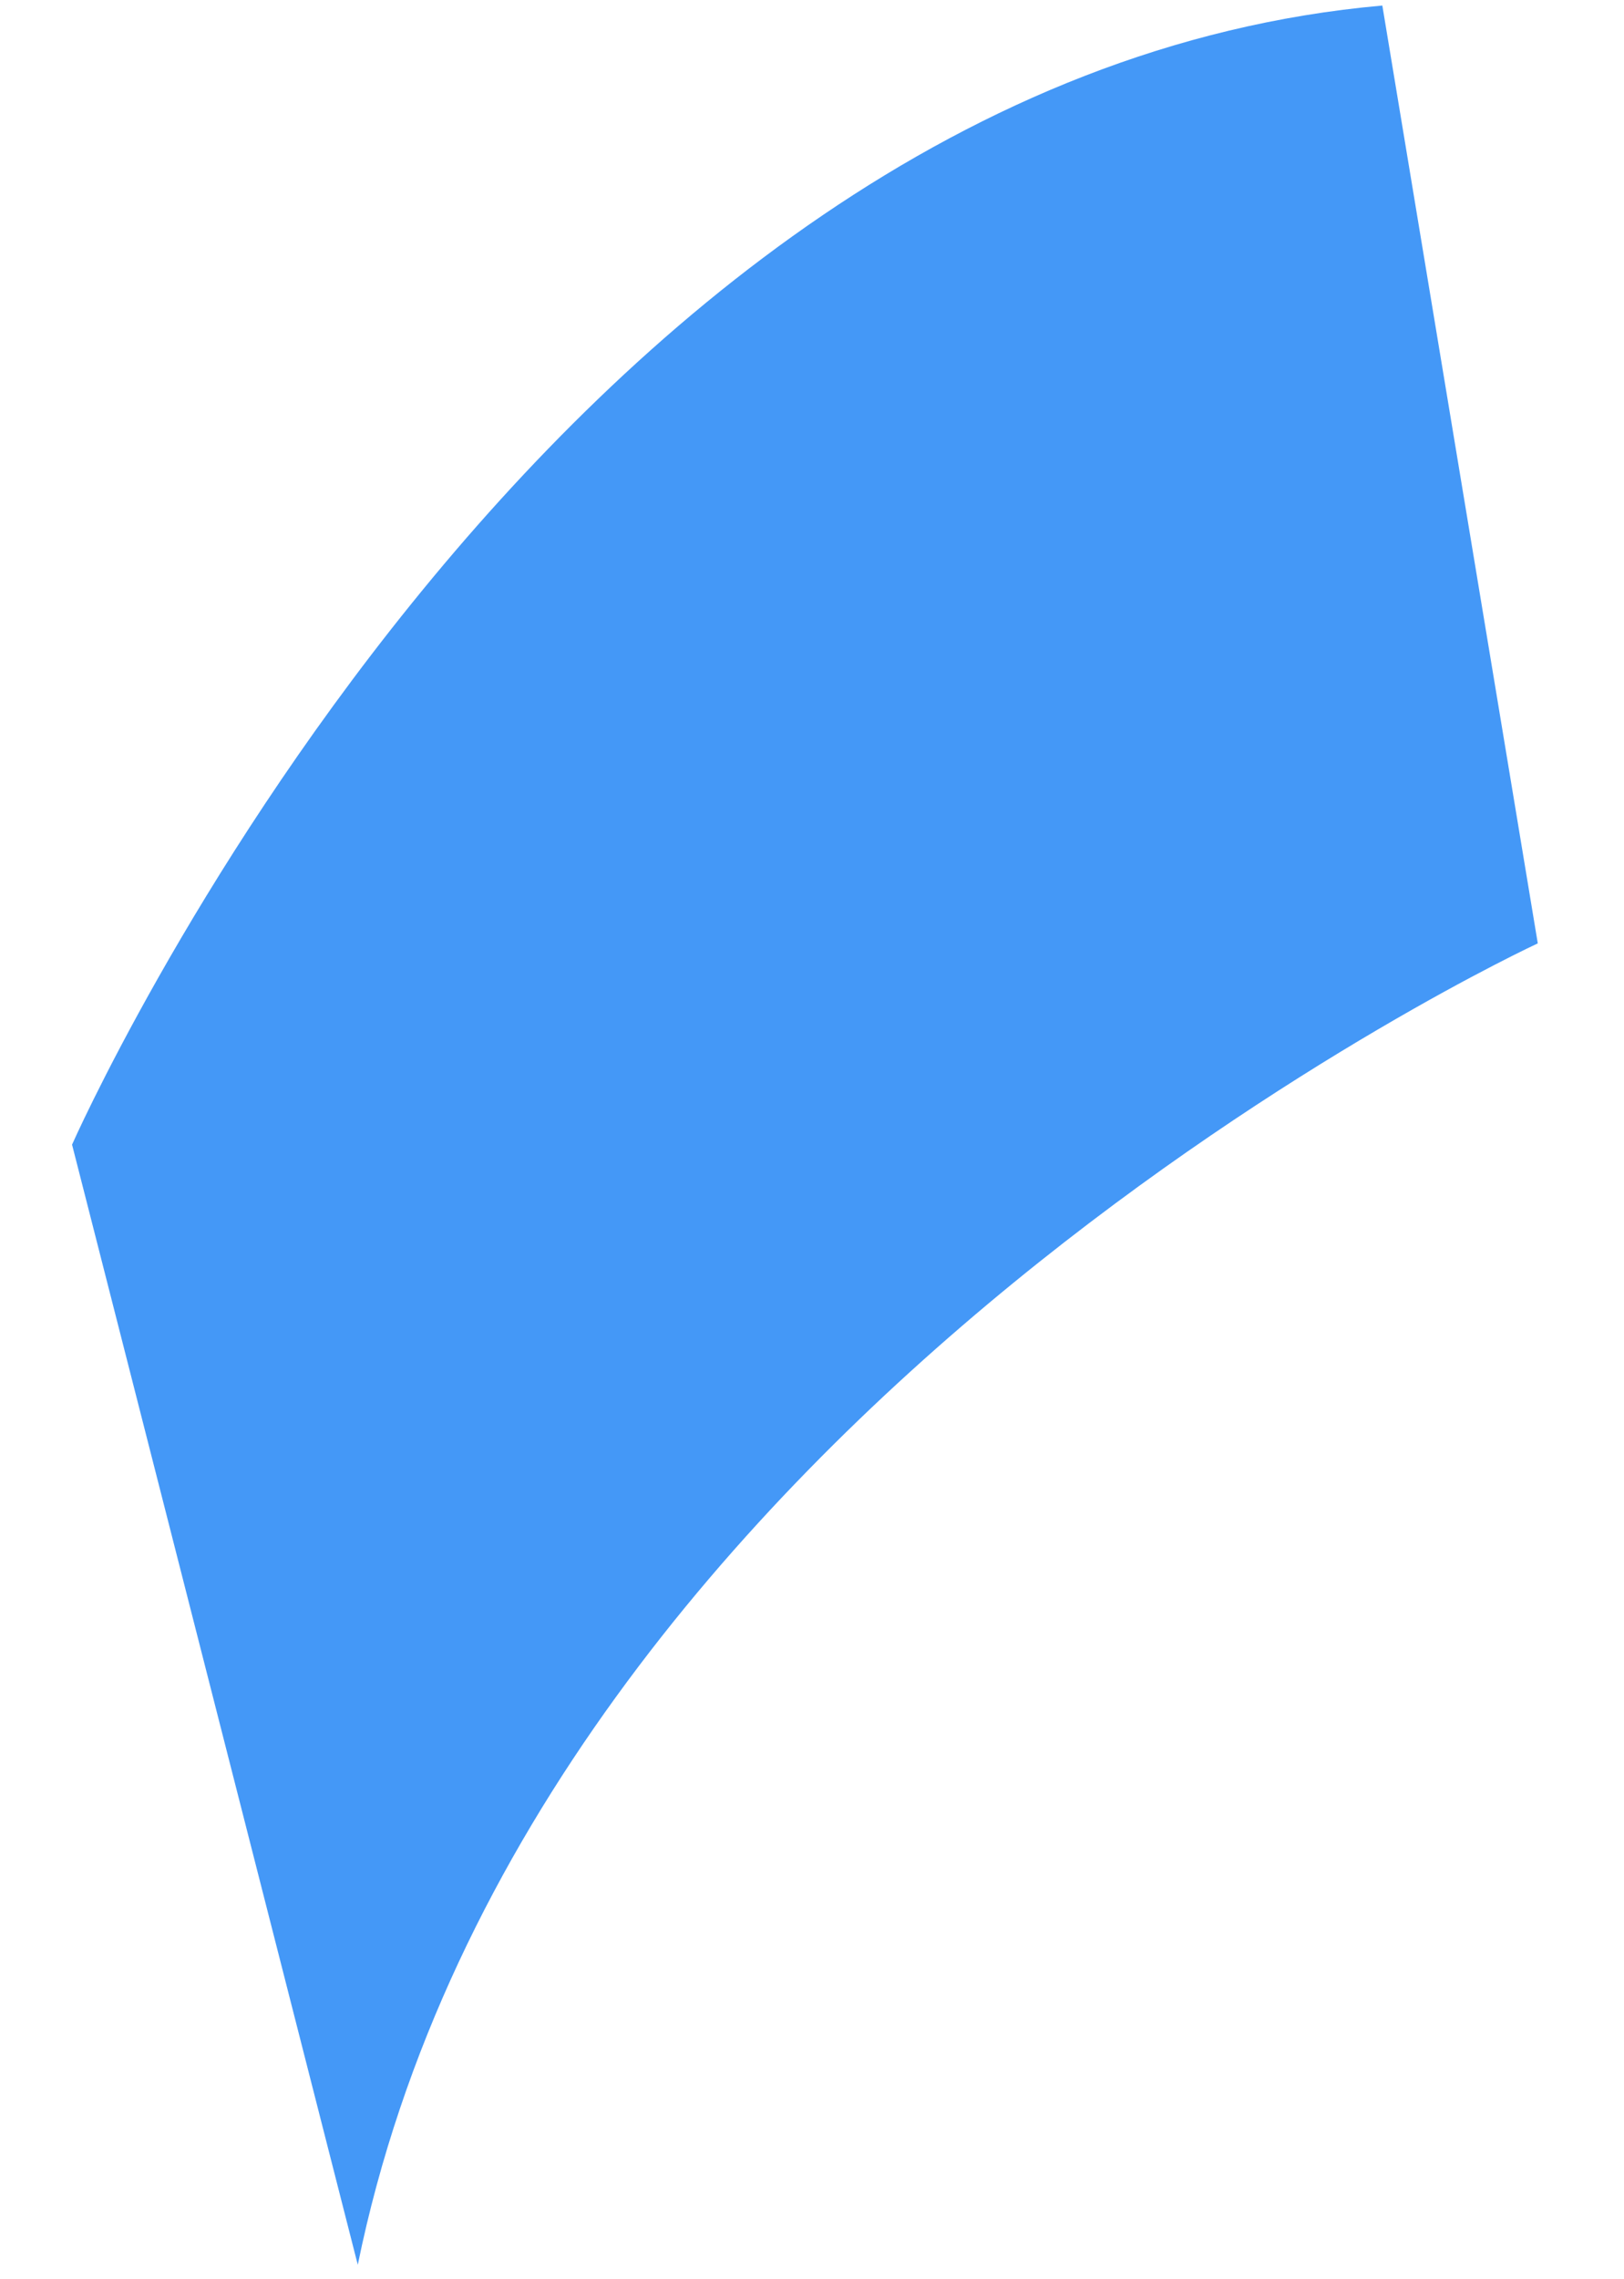
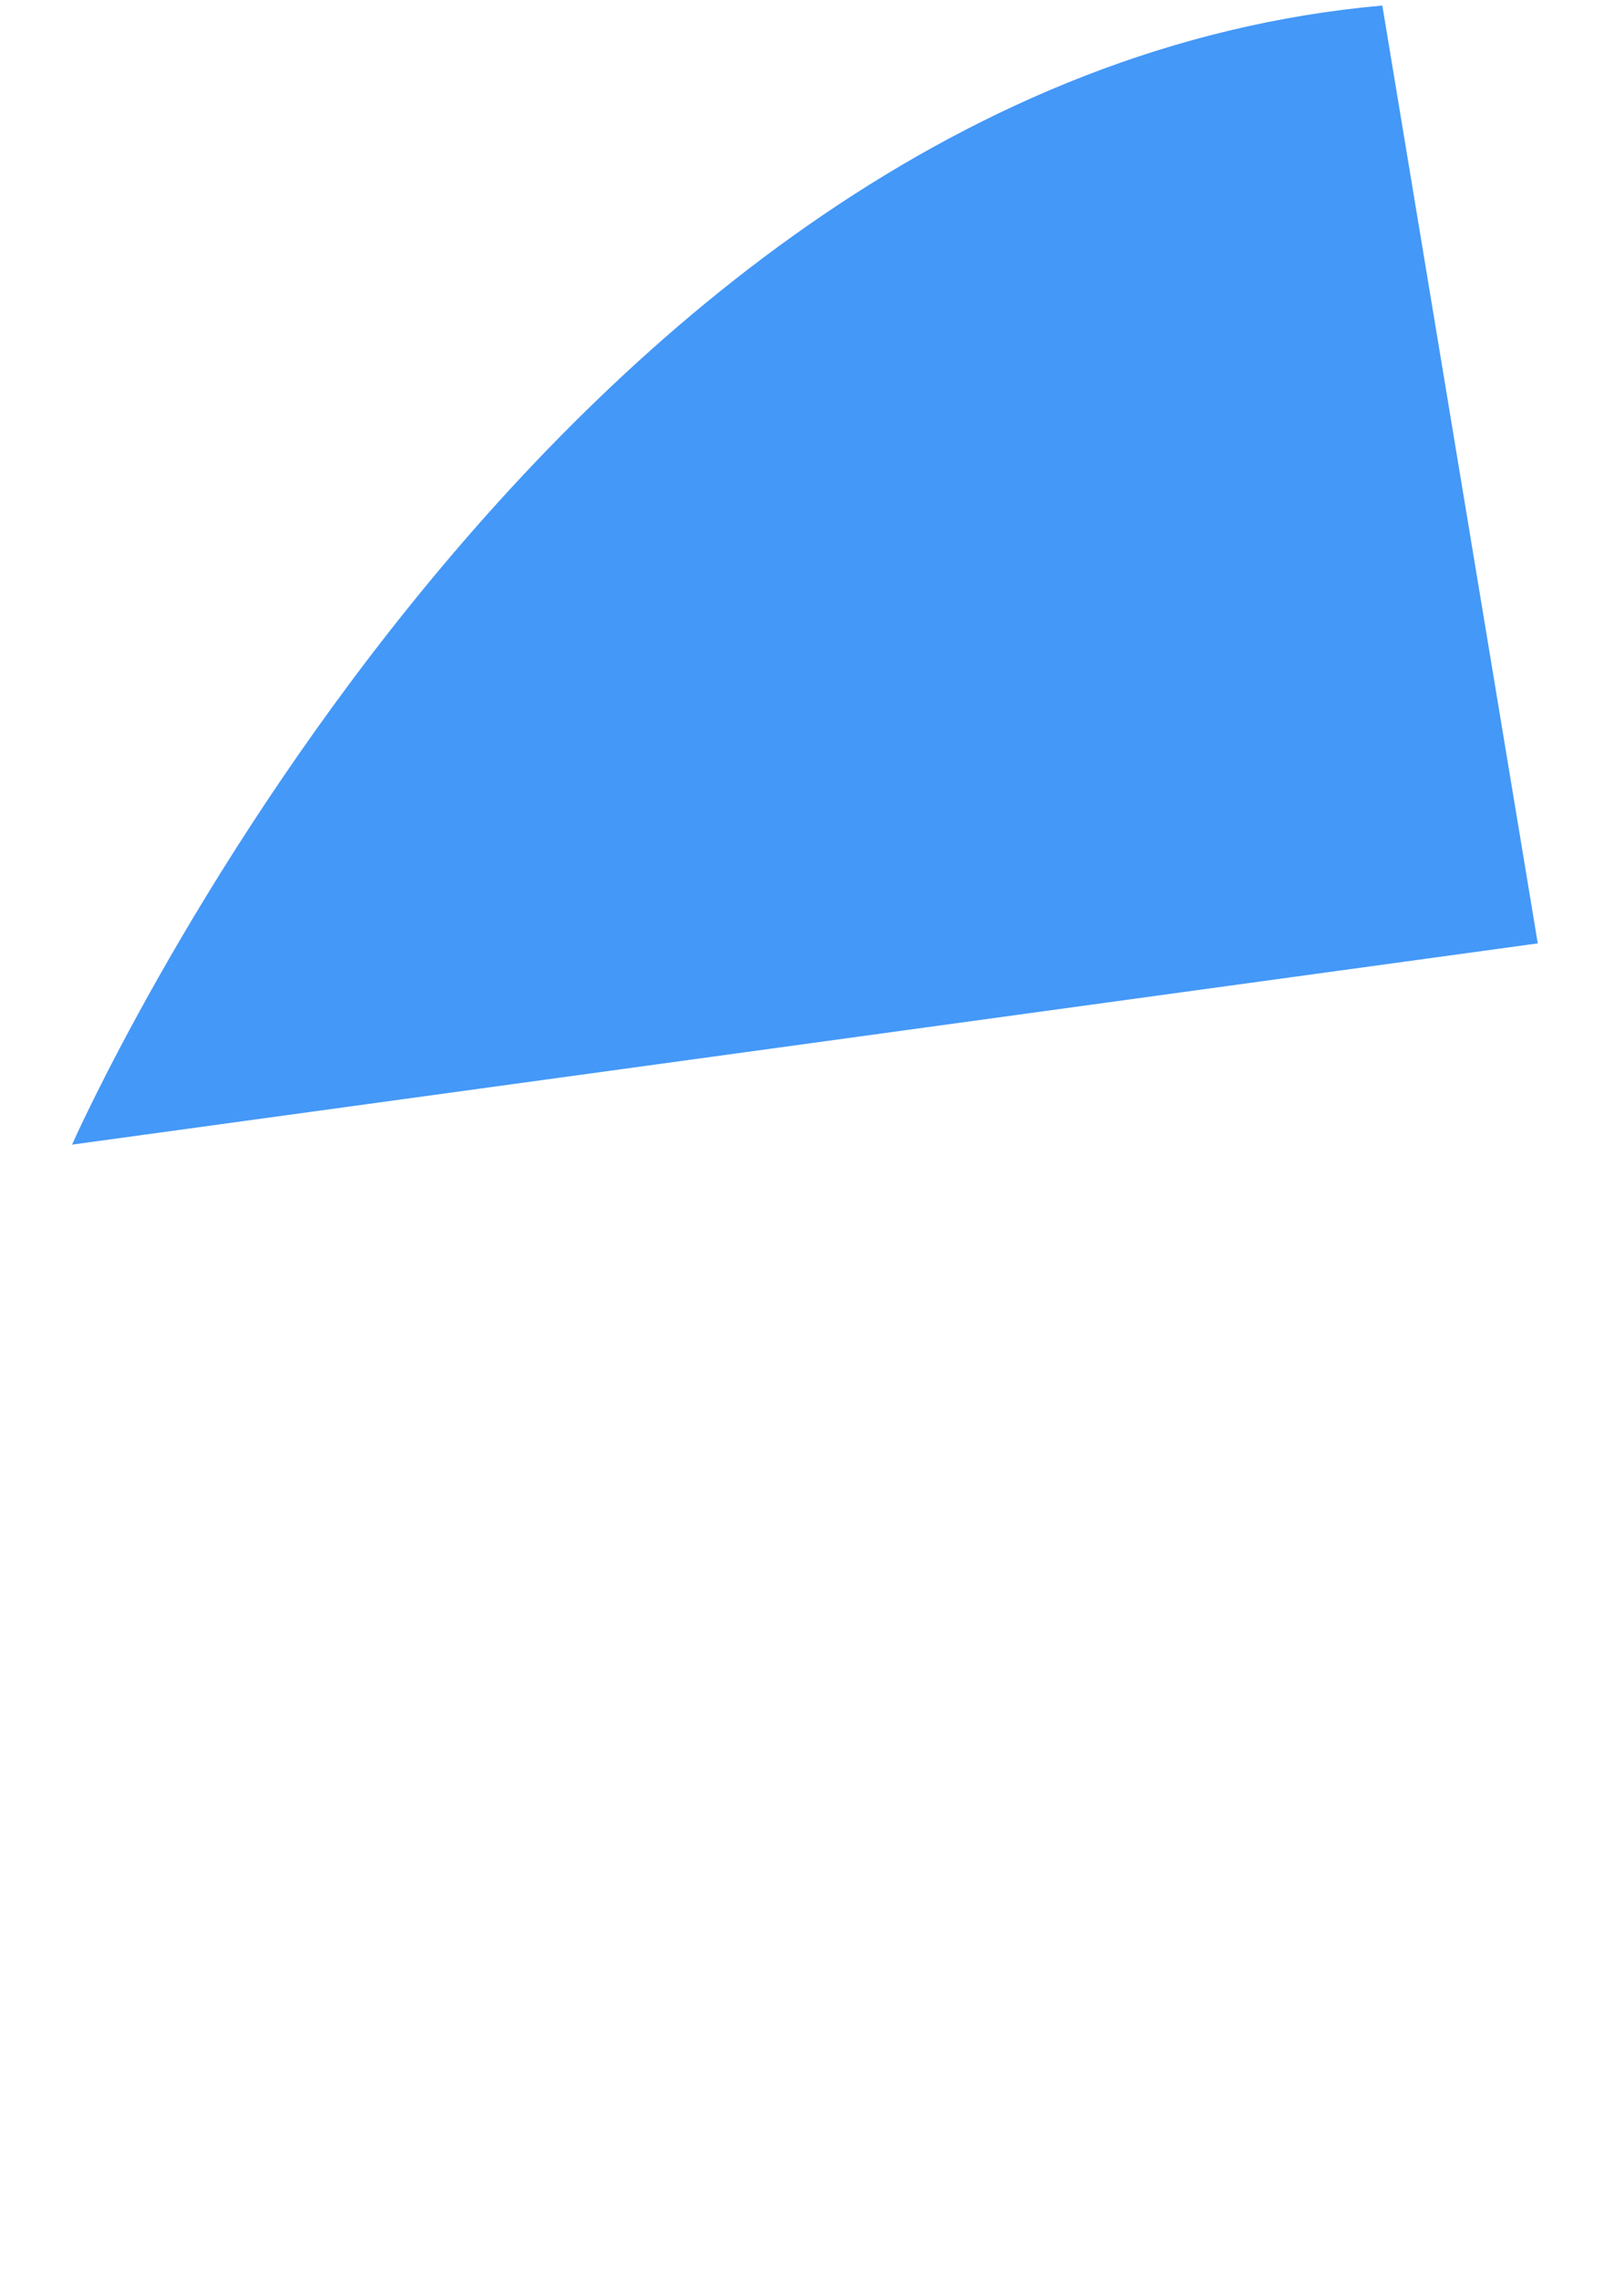
<svg xmlns="http://www.w3.org/2000/svg" width="30.301" height="42.489" viewBox="0 0 30.301 42.489">
-   <path id="Path_3701" data-name="Path 3701" d="M26.546,11.238S16.421,30.415.684,30.706L-.985,13.067S18.32,5.736,22.691-9.961Z" transform="matrix(-0.998, 0.07, -0.07, -0.998, 28.624, 30.7)" fill="#4498f7" />
+   <path id="Path_3701" data-name="Path 3701" d="M26.546,11.238S16.421,30.415.684,30.706L-.985,13.067Z" transform="matrix(-0.998, 0.07, -0.07, -0.998, 28.624, 30.7)" fill="#4498f7" />
</svg>